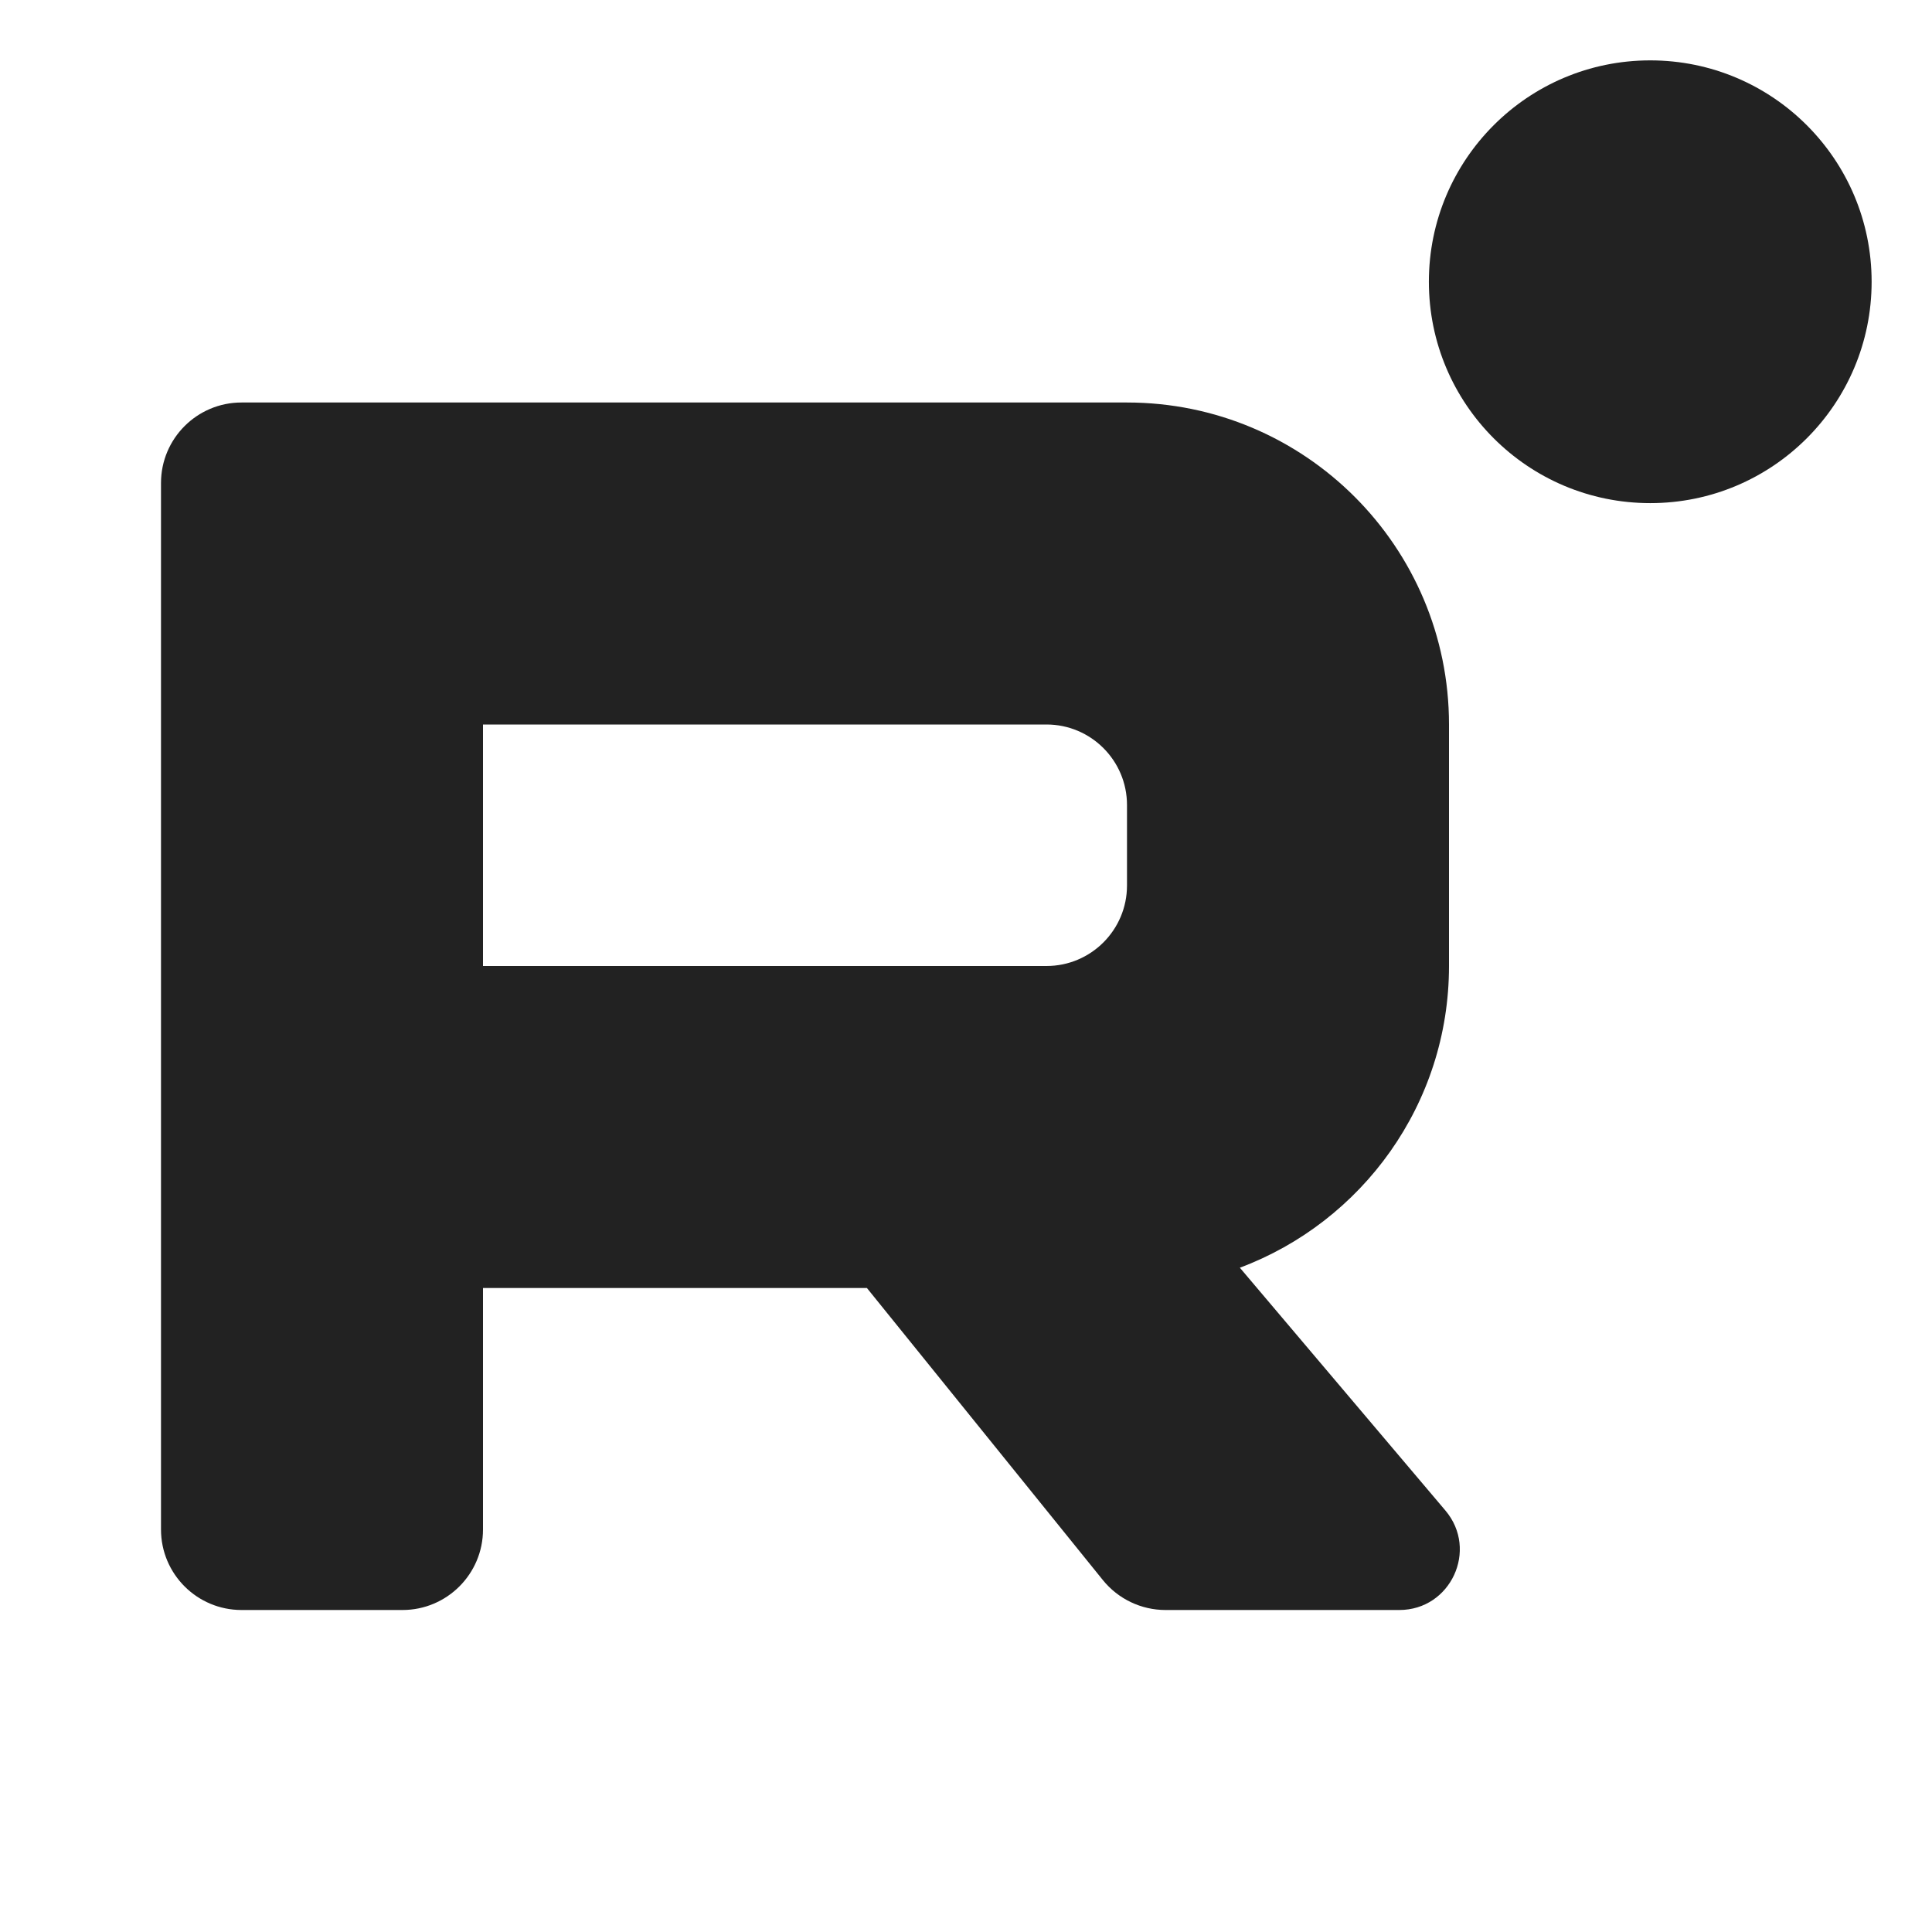
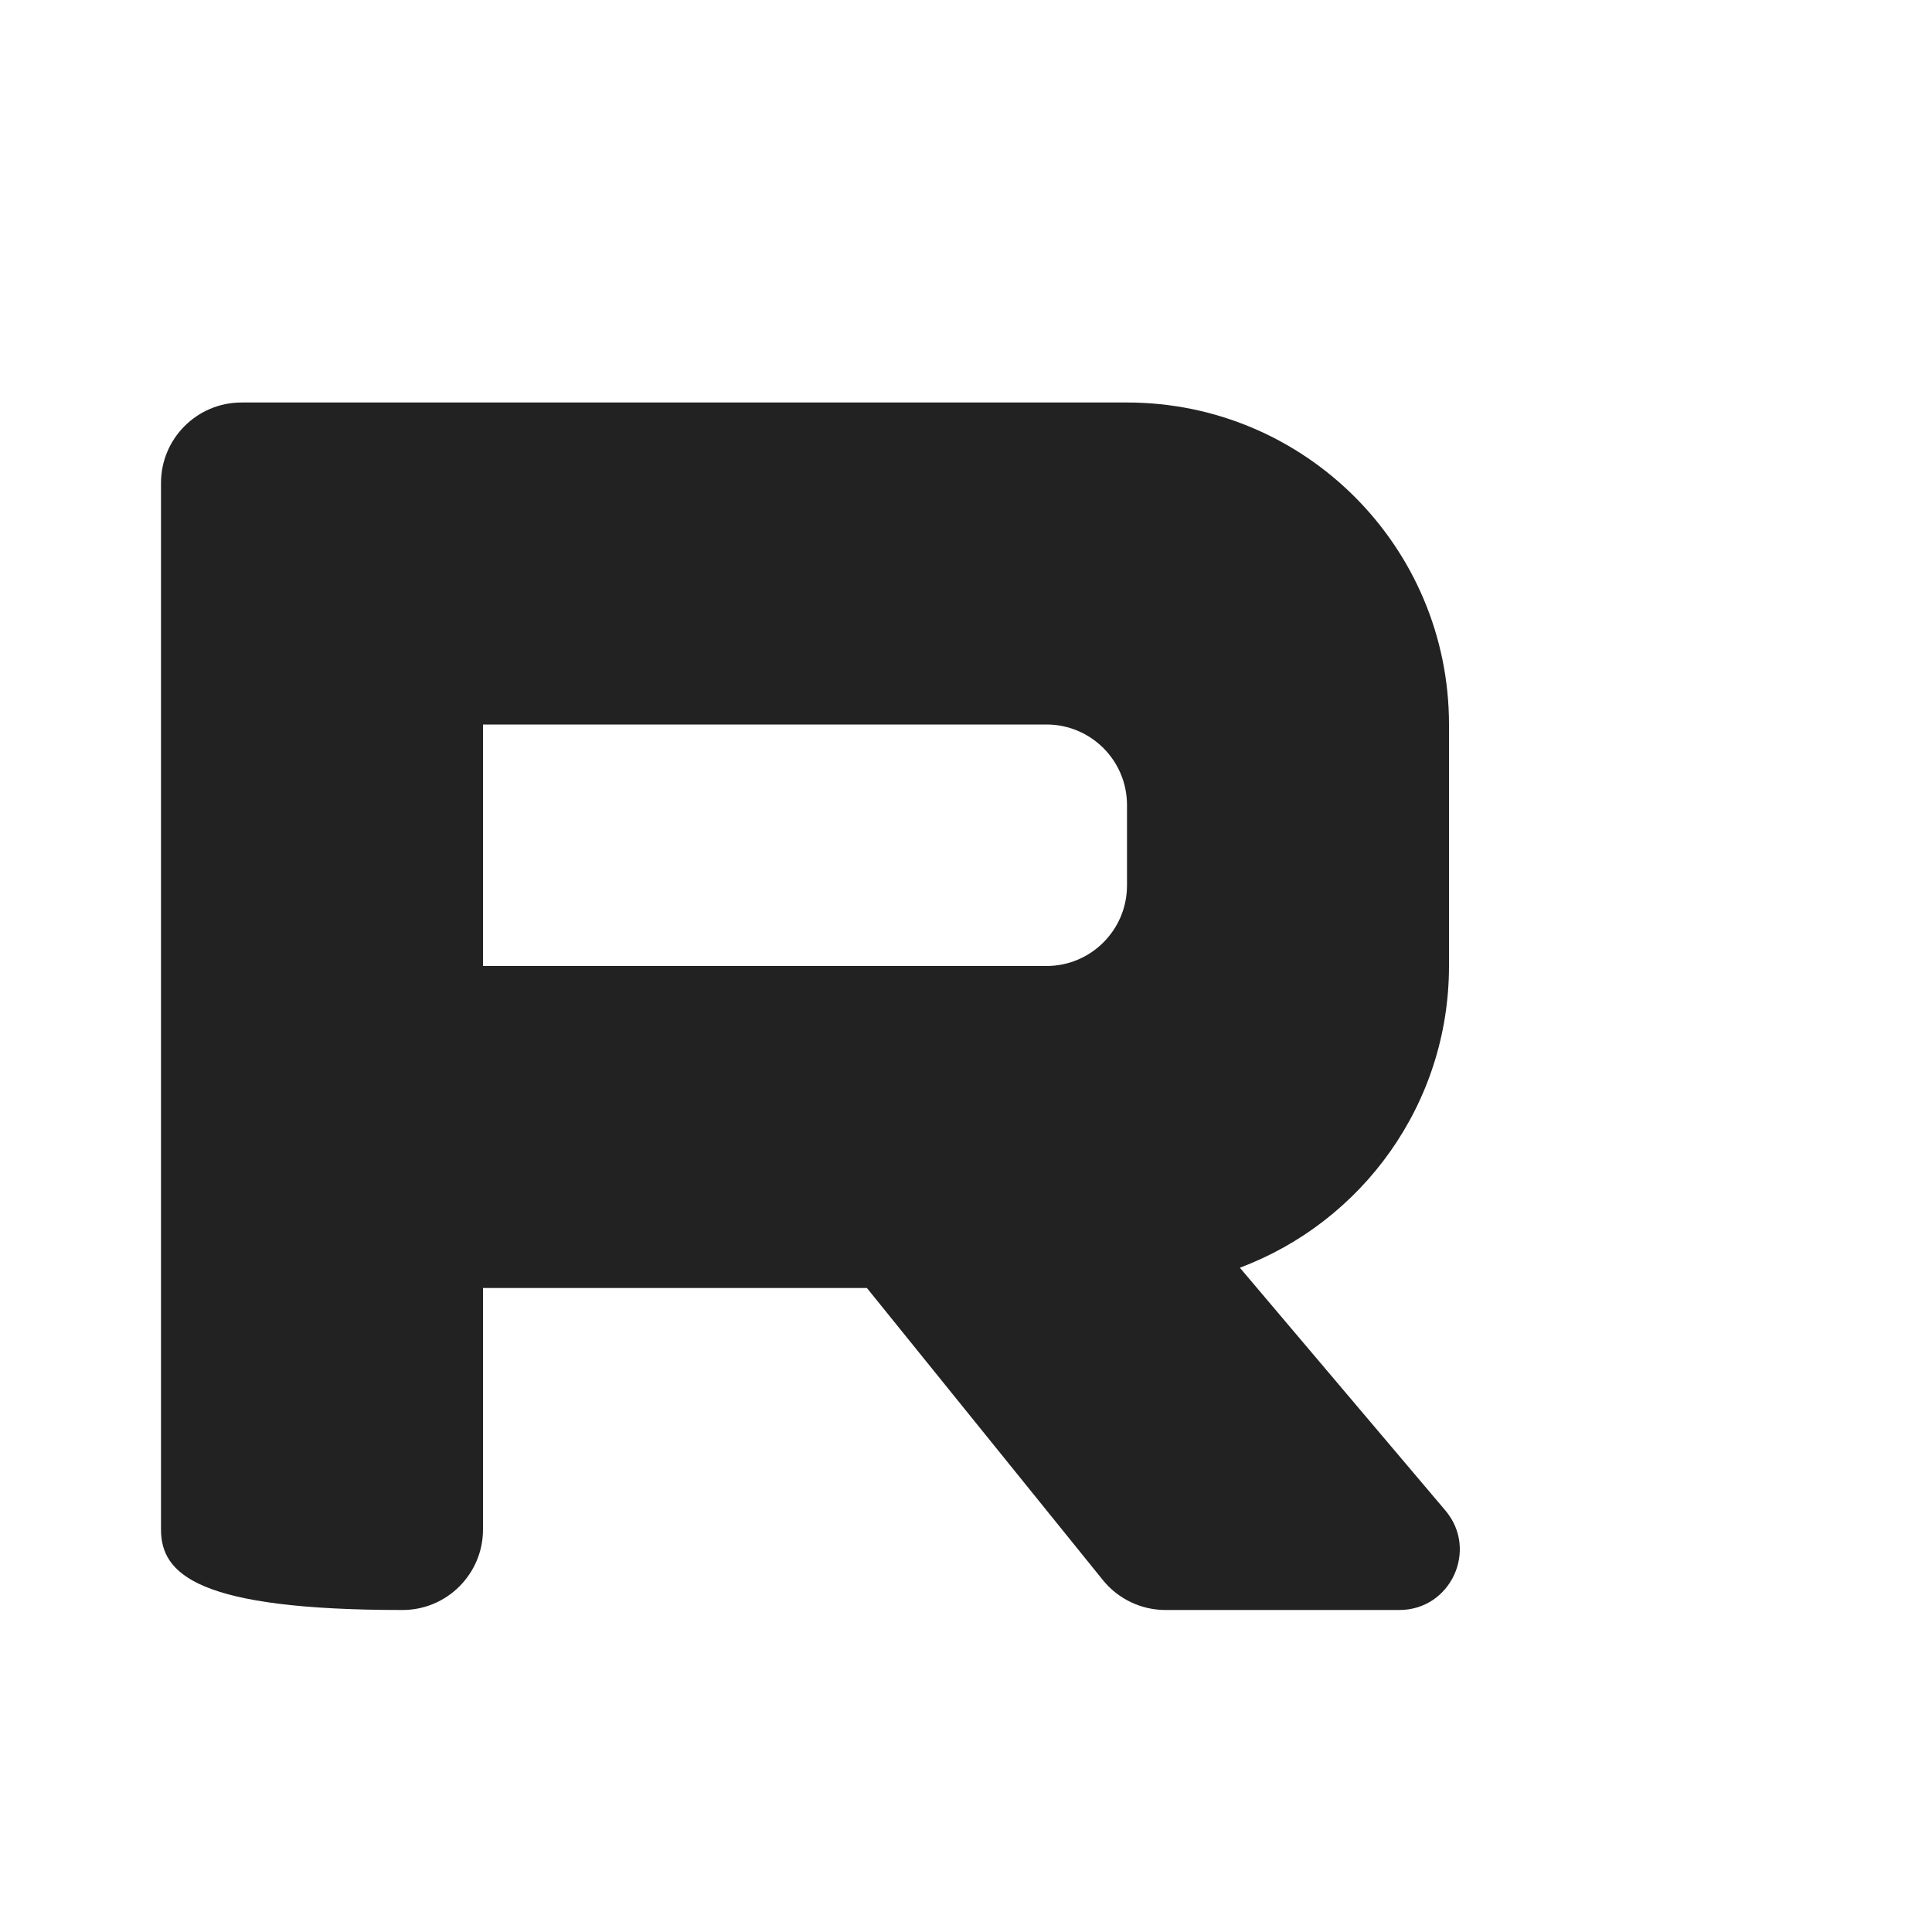
<svg xmlns="http://www.w3.org/2000/svg" width="24" height="24" viewBox="0 0 24 24" fill="none">
-   <path d="M20.5 6.25C22.019 6.25 23.25 5.019 23.25 3.5C23.25 1.981 22.019 0.75 20.5 0.75C18.981 0.75 17.75 1.981 17.75 3.5C17.75 5.019 18.981 6.25 20.5 6.25Z" fill="#222222" />
-   <path fill-rule="evenodd" clip-rule="evenodd" d="M2 6C2 5.448 2.448 5 3 5H14C16.209 5 18 6.791 18 9V12C18 13.716 16.919 15.18 15.402 15.748L17.956 18.765C18.368 19.253 18.021 20 17.383 20H14.478C14.176 20 13.89 19.863 13.7 19.628L10.769 16H6V19C6 19.552 5.552 20 5 20H3C2.448 20 2 19.552 2 19V6ZM6 9H13C13.552 9 14 9.448 14 10V11C14 11.552 13.552 12 13 12H6V9Z" fill="#222222" />
+   <path fill-rule="evenodd" clip-rule="evenodd" d="M2 6C2 5.448 2.448 5 3 5H14C16.209 5 18 6.791 18 9V12C18 13.716 16.919 15.18 15.402 15.748L17.956 18.765C18.368 19.253 18.021 20 17.383 20H14.478C14.176 20 13.89 19.863 13.7 19.628L10.769 16H6V19C6 19.552 5.552 20 5 20C2.448 20 2 19.552 2 19V6ZM6 9H13C13.552 9 14 9.448 14 10V11C14 11.552 13.552 12 13 12H6V9Z" fill="#222222" />
</svg>